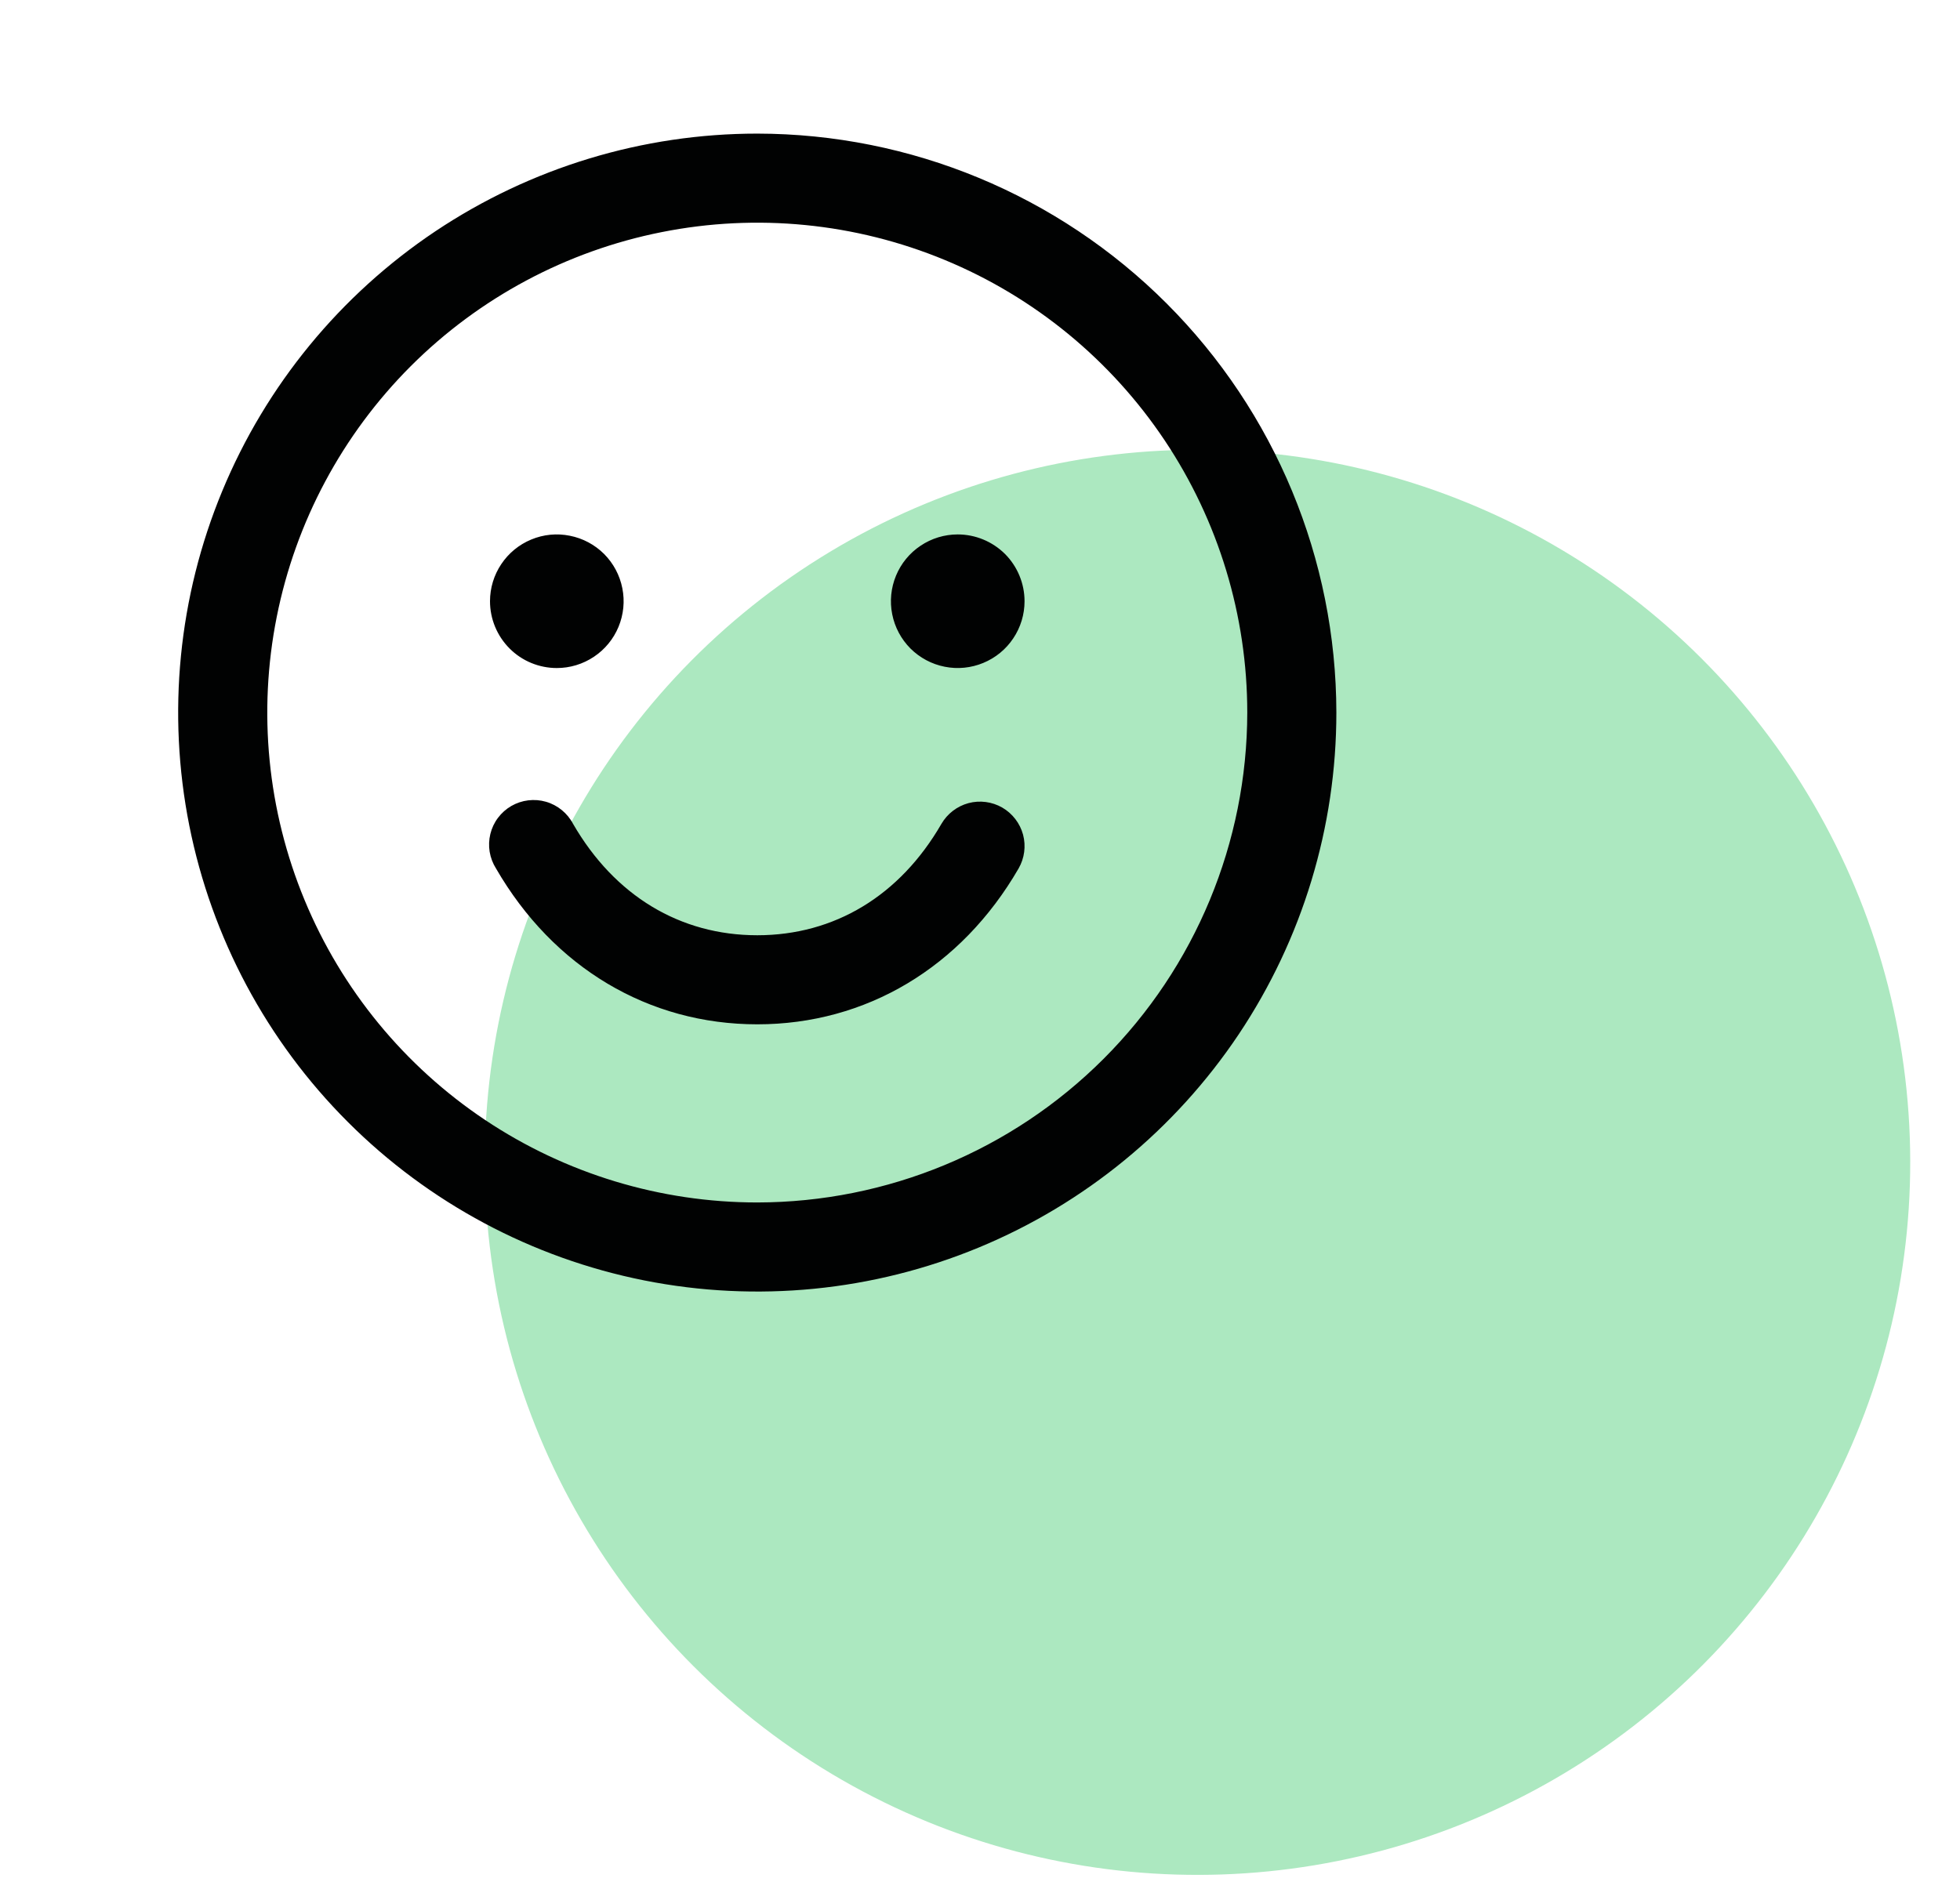
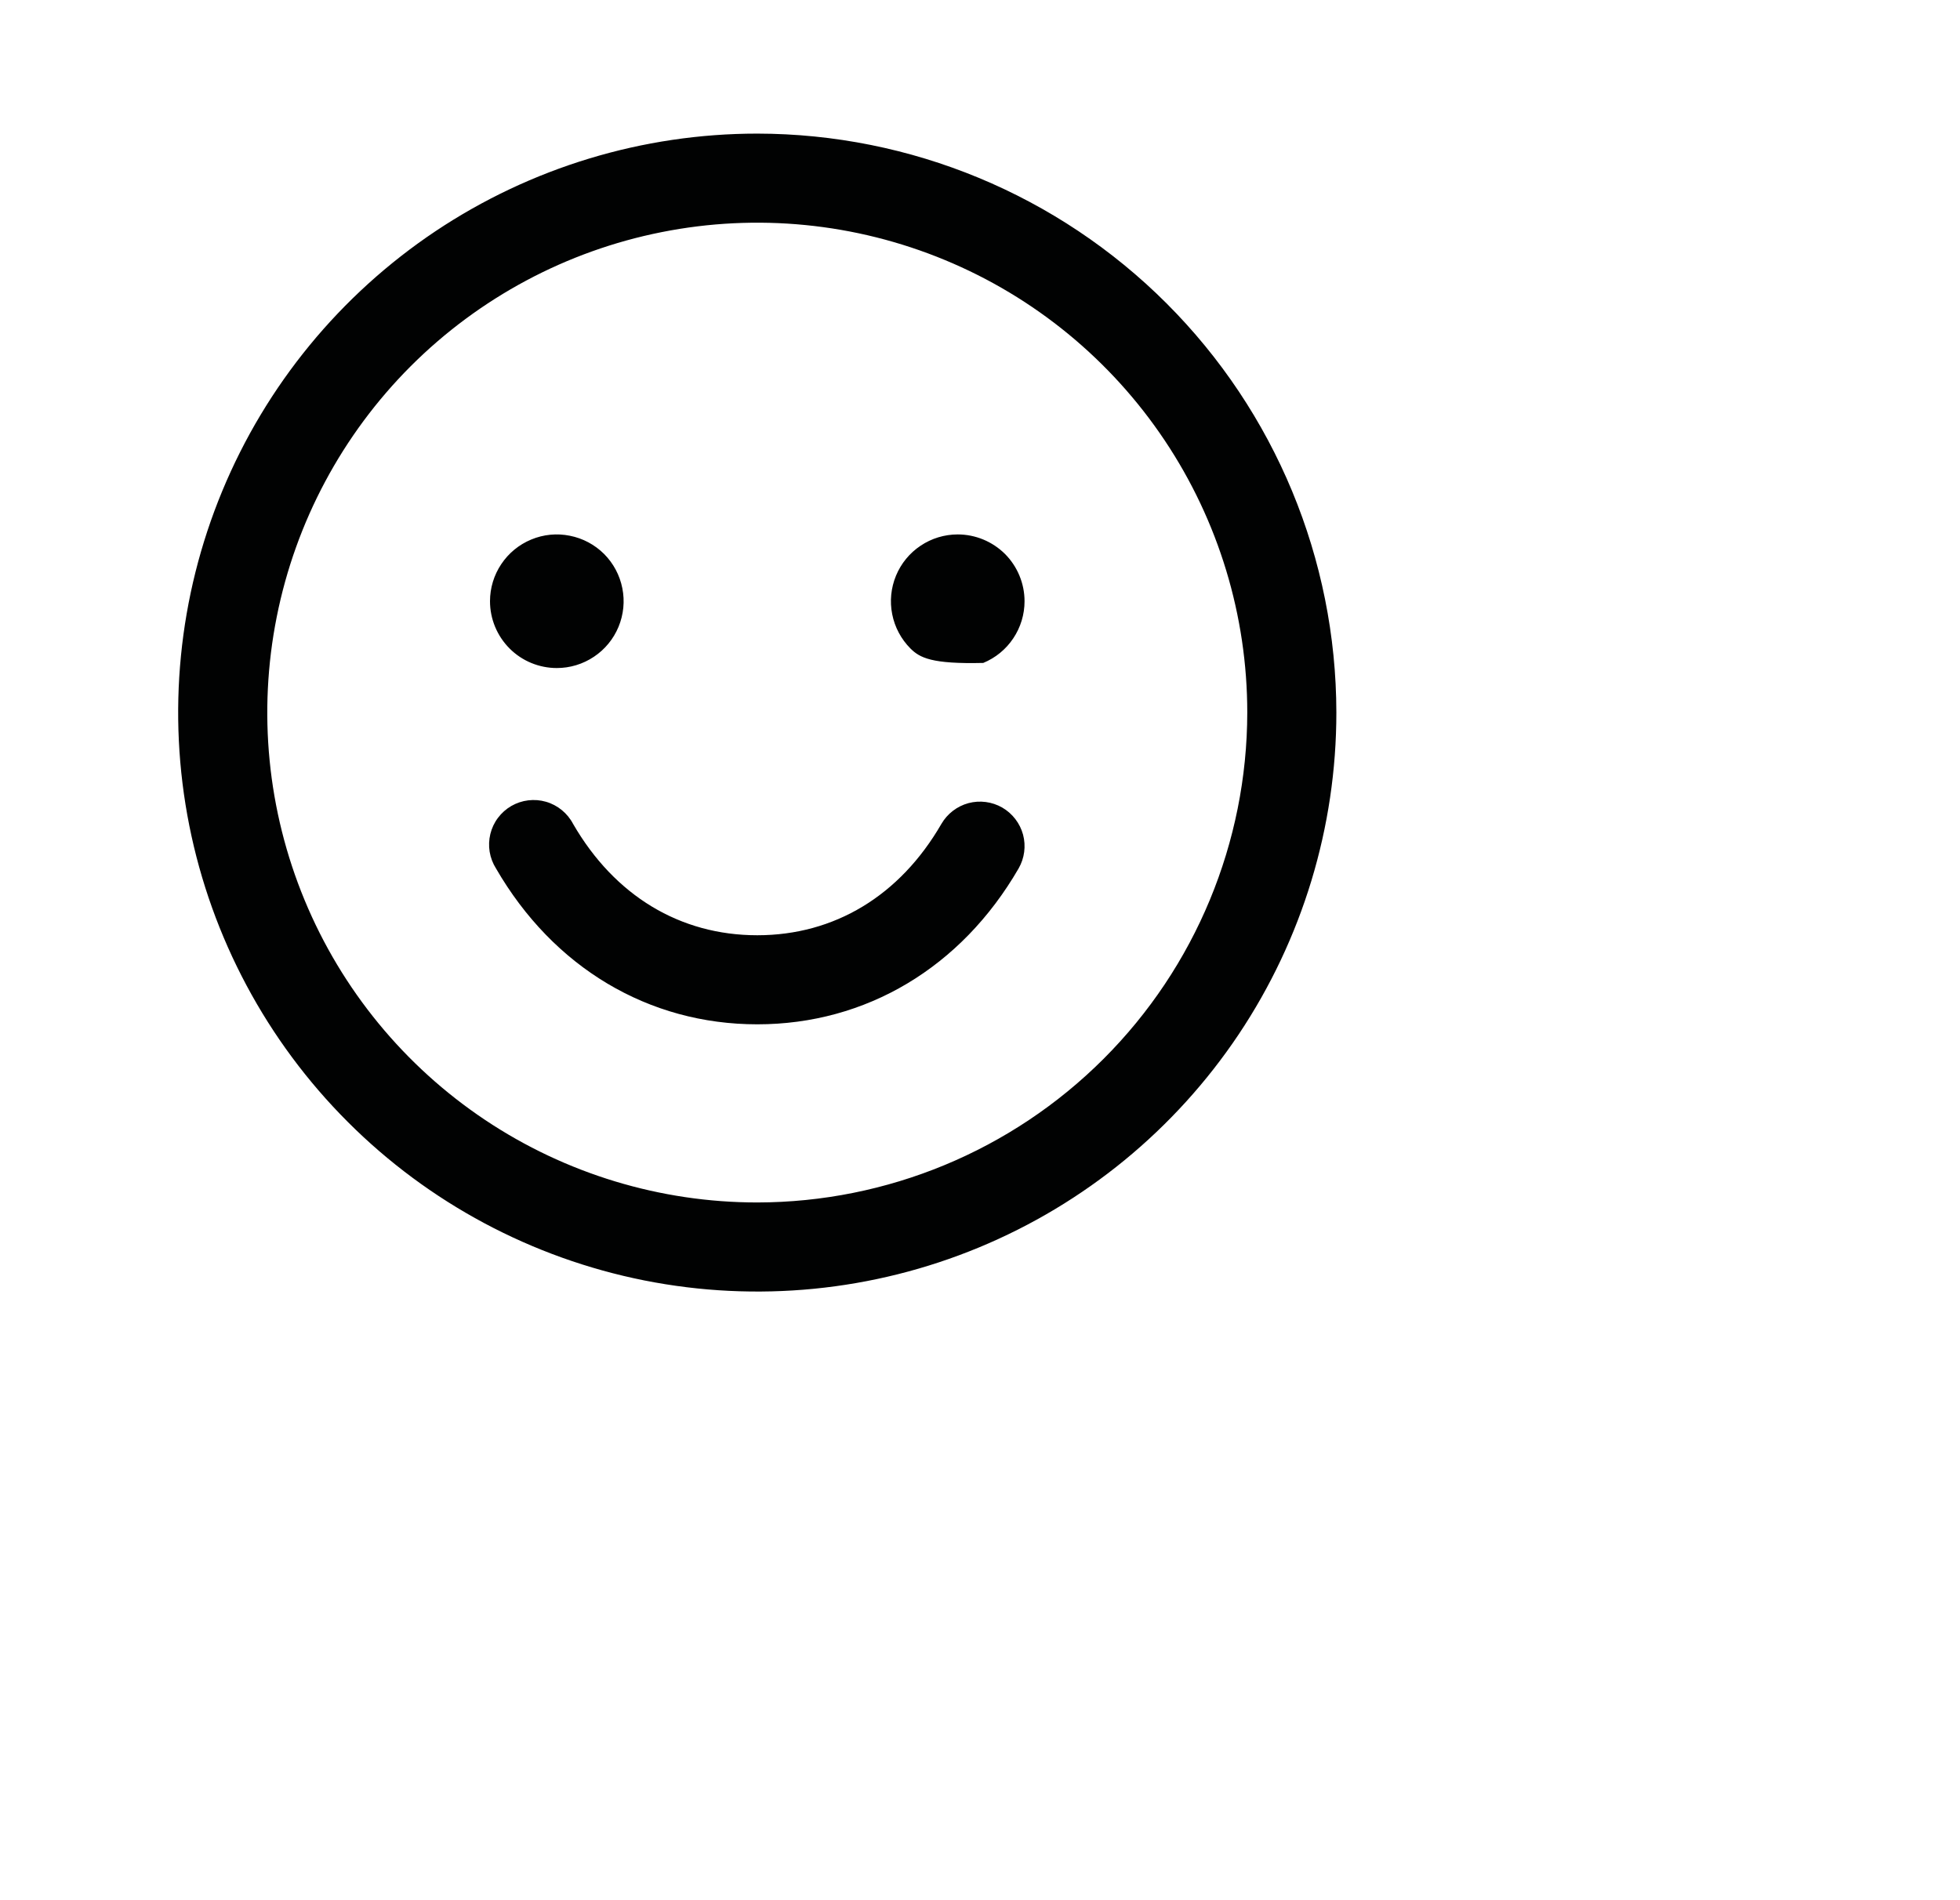
<svg xmlns="http://www.w3.org/2000/svg" width="33" height="32" viewBox="0 0 33 32" fill="none">
-   <circle cx="20.162" cy="19.574" r="12" transform="rotate(-2 20.162 19.574)" fill="#ACE8C0" />
-   <path d="M12.75 2.25C10.822 2.25 8.937 2.822 7.333 3.893C5.73 4.965 4.48 6.487 3.742 8.269C3.004 10.05 2.811 12.011 3.187 13.902C3.564 15.793 4.492 17.531 5.856 18.894C7.219 20.258 8.957 21.186 10.848 21.563C12.739 21.939 14.7 21.746 16.481 21.008C18.263 20.27 19.785 19.02 20.857 17.417C21.928 15.813 22.5 13.928 22.5 12C22.497 9.415 21.469 6.937 19.641 5.109C17.813 3.281 15.335 2.253 12.75 2.25ZM12.75 20.25C11.118 20.25 9.523 19.766 8.167 18.86C6.81 17.953 5.752 16.665 5.128 15.157C4.504 13.65 4.34 11.991 4.659 10.39C4.977 8.79 5.763 7.32 6.916 6.166C8.07 5.013 9.54 4.227 11.14 3.909C12.741 3.59 14.4 3.754 15.907 4.378C17.415 5.002 18.703 6.06 19.61 7.417C20.516 8.773 21 10.368 21 12C20.997 14.187 20.128 16.284 18.581 17.831C17.034 19.378 14.937 20.247 12.75 20.25ZM8.25 10.125C8.25 9.902 8.316 9.685 8.44 9.5C8.563 9.315 8.739 9.171 8.944 9.086C9.15 9 9.376 8.978 9.594 9.022C9.813 9.065 10.013 9.172 10.171 9.329C10.328 9.487 10.435 9.687 10.478 9.906C10.522 10.124 10.499 10.35 10.414 10.556C10.329 10.761 10.185 10.937 10 11.06C9.815 11.184 9.598 11.25 9.375 11.25C9.077 11.25 8.79 11.132 8.58 10.921C8.369 10.71 8.25 10.423 8.25 10.125ZM17.25 10.125C17.25 10.348 17.184 10.565 17.06 10.75C16.937 10.935 16.761 11.079 16.555 11.164C16.35 11.249 16.124 11.272 15.905 11.228C15.687 11.185 15.487 11.078 15.329 10.921C15.172 10.763 15.065 10.563 15.022 10.345C14.978 10.126 15.001 9.9 15.086 9.694C15.171 9.489 15.315 9.313 15.5 9.19C15.685 9.066 15.902 9 16.125 9C16.423 9 16.709 9.119 16.921 9.329C17.131 9.54 17.25 9.827 17.25 10.125ZM17.15 14.625C16.185 16.293 14.581 17.25 12.75 17.25C10.919 17.25 9.316 16.294 8.351 14.625C8.297 14.54 8.261 14.444 8.244 14.344C8.228 14.245 8.232 14.143 8.256 14.044C8.28 13.946 8.323 13.854 8.384 13.773C8.445 13.692 8.521 13.624 8.609 13.573C8.696 13.523 8.793 13.49 8.894 13.478C8.994 13.466 9.096 13.474 9.193 13.502C9.29 13.53 9.381 13.578 9.459 13.642C9.537 13.706 9.602 13.785 9.649 13.875C10.349 15.085 11.45 15.75 12.75 15.75C14.05 15.75 15.151 15.084 15.85 13.875C15.95 13.703 16.114 13.577 16.306 13.525C16.498 13.474 16.703 13.501 16.875 13.6C17.047 13.7 17.173 13.864 17.225 14.056C17.276 14.248 17.249 14.453 17.15 14.625Z" fill="#010202" />
+   <path d="M12.75 2.25C10.822 2.25 8.937 2.822 7.333 3.893C5.73 4.965 4.48 6.487 3.742 8.269C3.004 10.05 2.811 12.011 3.187 13.902C3.564 15.793 4.492 17.531 5.856 18.894C7.219 20.258 8.957 21.186 10.848 21.563C12.739 21.939 14.7 21.746 16.481 21.008C18.263 20.27 19.785 19.02 20.857 17.417C21.928 15.813 22.5 13.928 22.5 12C22.497 9.415 21.469 6.937 19.641 5.109C17.813 3.281 15.335 2.253 12.75 2.25ZM12.75 20.25C11.118 20.25 9.523 19.766 8.167 18.86C6.81 17.953 5.752 16.665 5.128 15.157C4.504 13.65 4.34 11.991 4.659 10.39C4.977 8.79 5.763 7.32 6.916 6.166C8.07 5.013 9.54 4.227 11.14 3.909C12.741 3.59 14.4 3.754 15.907 4.378C17.415 5.002 18.703 6.06 19.61 7.417C20.516 8.773 21 10.368 21 12C20.997 14.187 20.128 16.284 18.581 17.831C17.034 19.378 14.937 20.247 12.75 20.25ZM8.25 10.125C8.25 9.902 8.316 9.685 8.44 9.5C8.563 9.315 8.739 9.171 8.944 9.086C9.15 9 9.376 8.978 9.594 9.022C9.813 9.065 10.013 9.172 10.171 9.329C10.328 9.487 10.435 9.687 10.478 9.906C10.522 10.124 10.499 10.35 10.414 10.556C10.329 10.761 10.185 10.937 10 11.06C9.815 11.184 9.598 11.25 9.375 11.25C9.077 11.25 8.79 11.132 8.58 10.921C8.369 10.71 8.25 10.423 8.25 10.125ZM17.25 10.125C17.25 10.348 17.184 10.565 17.06 10.75C16.937 10.935 16.761 11.079 16.555 11.164C15.687 11.185 15.487 11.078 15.329 10.921C15.172 10.763 15.065 10.563 15.022 10.345C14.978 10.126 15.001 9.9 15.086 9.694C15.171 9.489 15.315 9.313 15.5 9.19C15.685 9.066 15.902 9 16.125 9C16.423 9 16.709 9.119 16.921 9.329C17.131 9.54 17.25 9.827 17.25 10.125ZM17.15 14.625C16.185 16.293 14.581 17.25 12.75 17.25C10.919 17.25 9.316 16.294 8.351 14.625C8.297 14.54 8.261 14.444 8.244 14.344C8.228 14.245 8.232 14.143 8.256 14.044C8.28 13.946 8.323 13.854 8.384 13.773C8.445 13.692 8.521 13.624 8.609 13.573C8.696 13.523 8.793 13.49 8.894 13.478C8.994 13.466 9.096 13.474 9.193 13.502C9.29 13.53 9.381 13.578 9.459 13.642C9.537 13.706 9.602 13.785 9.649 13.875C10.349 15.085 11.45 15.75 12.75 15.75C14.05 15.75 15.151 15.084 15.85 13.875C15.95 13.703 16.114 13.577 16.306 13.525C16.498 13.474 16.703 13.501 16.875 13.6C17.047 13.7 17.173 13.864 17.225 14.056C17.276 14.248 17.249 14.453 17.15 14.625Z" fill="#010202" />
</svg>